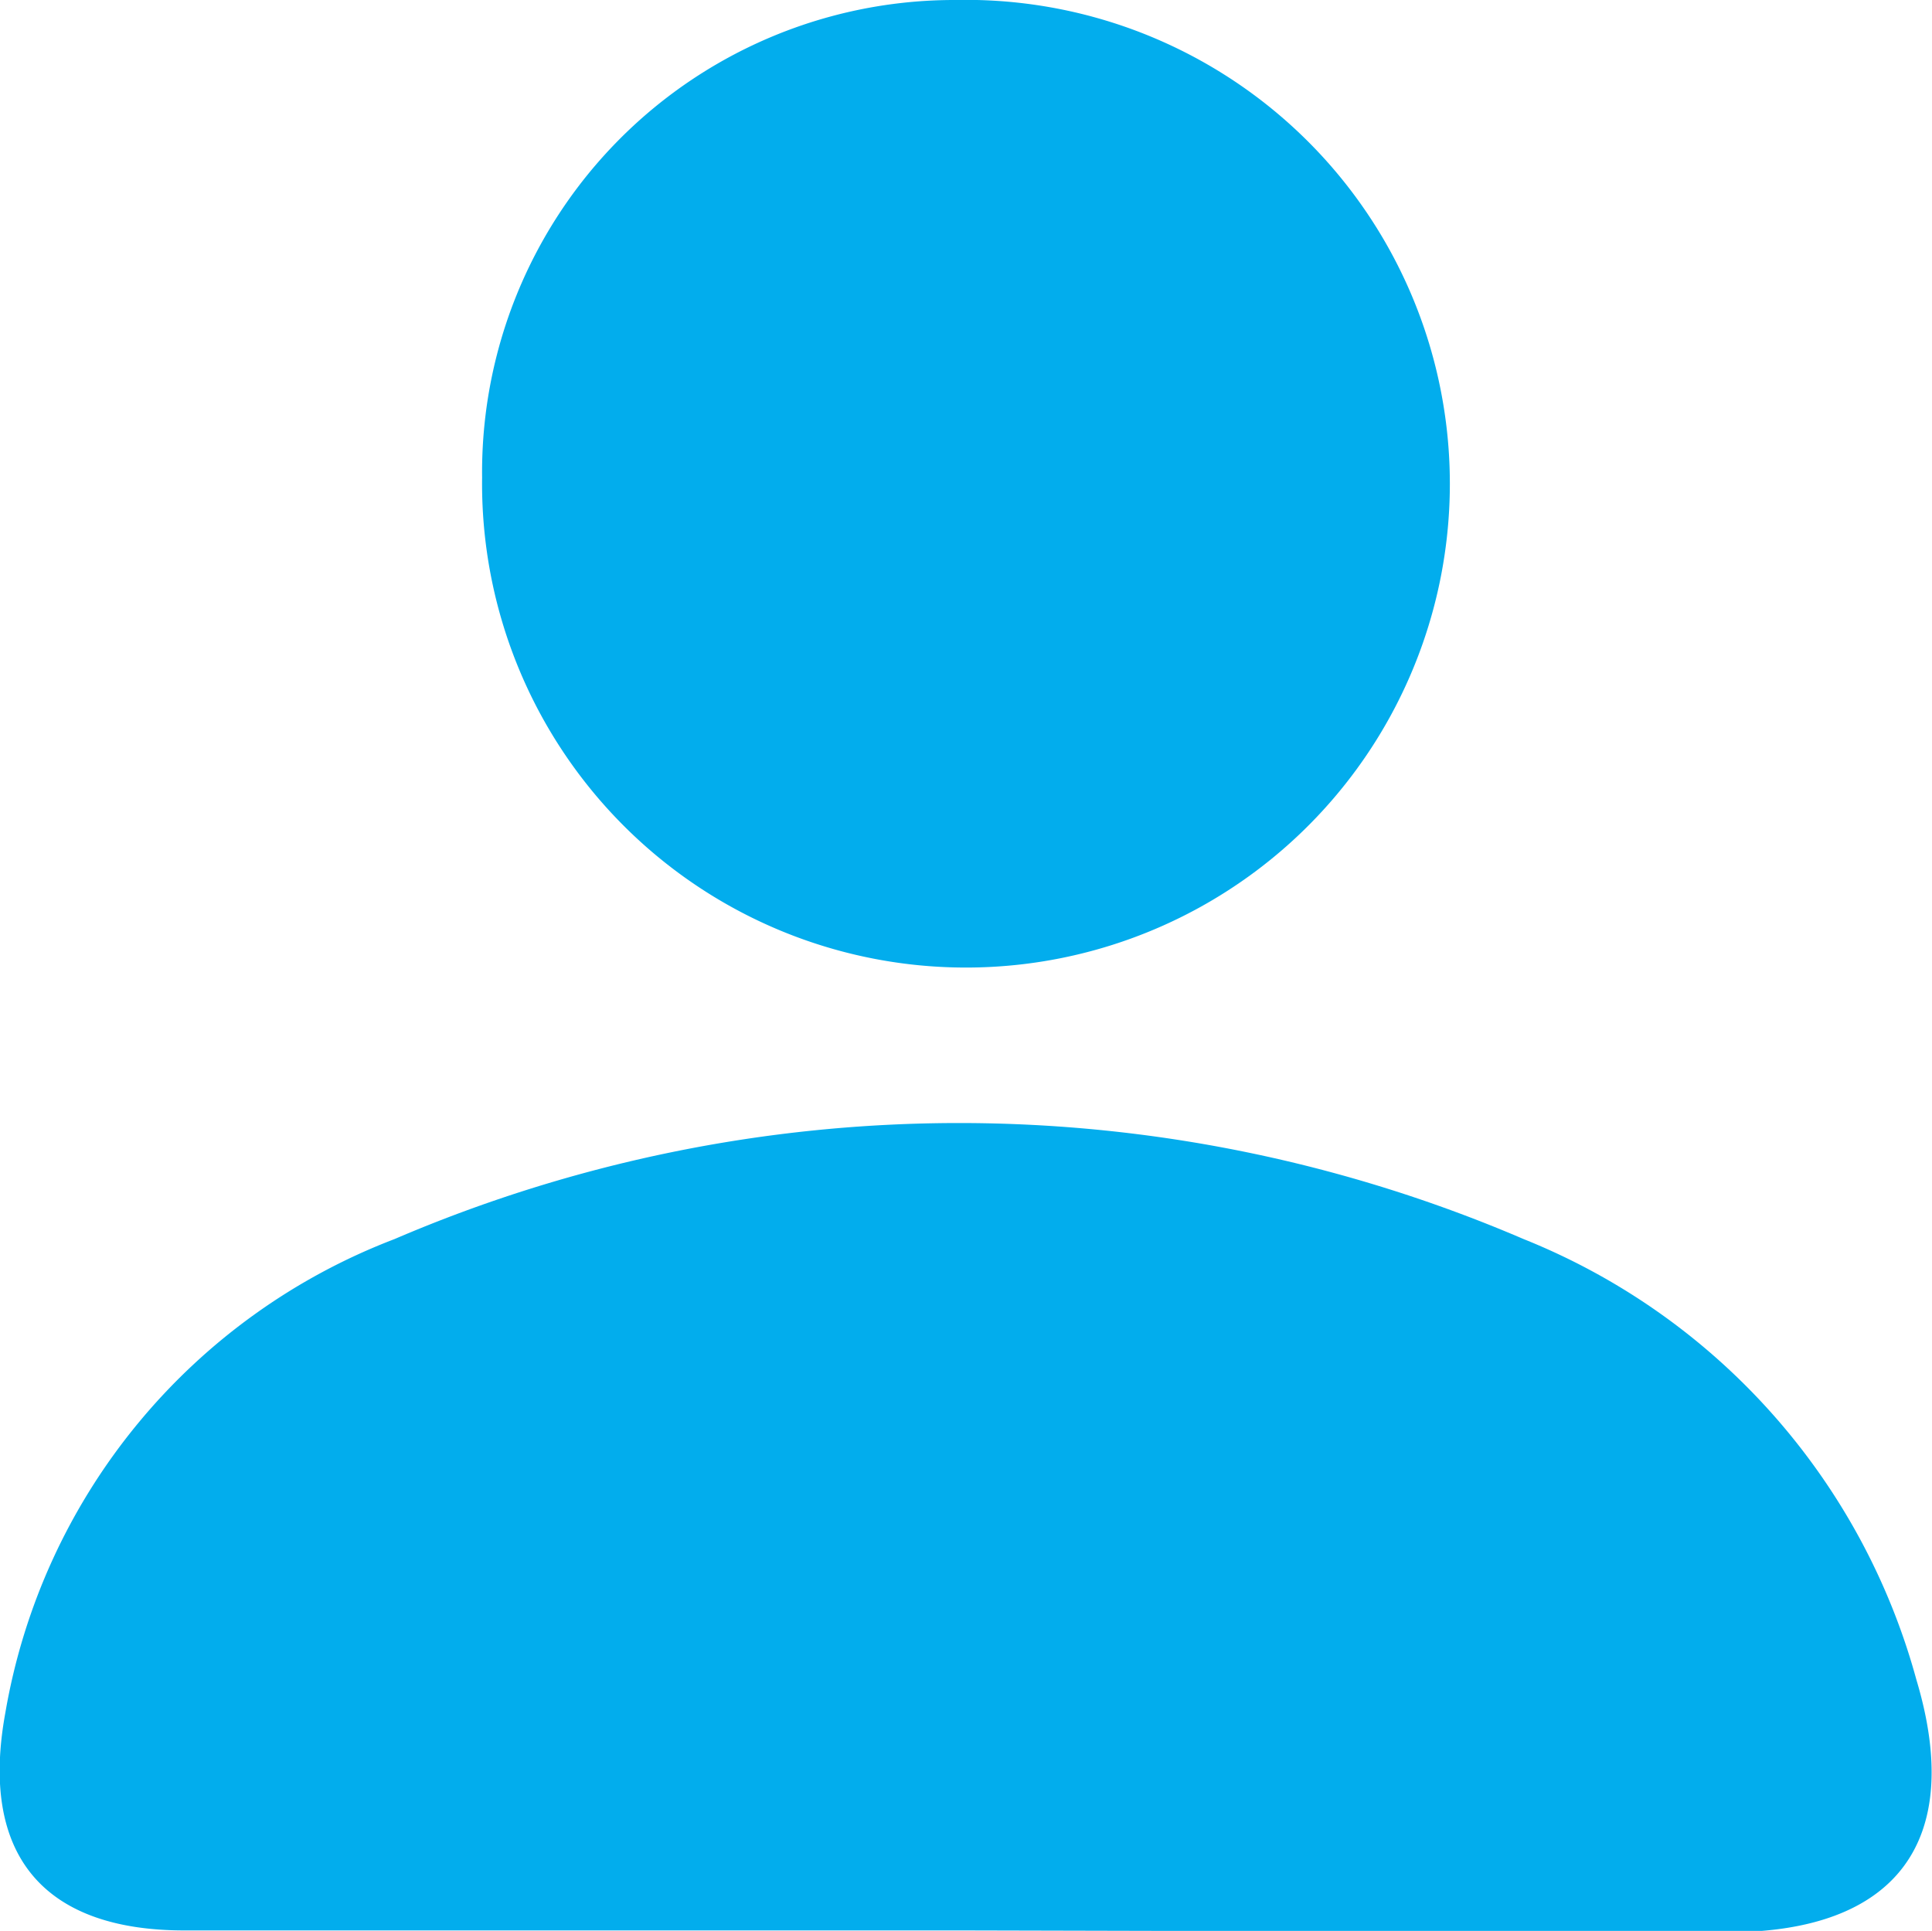
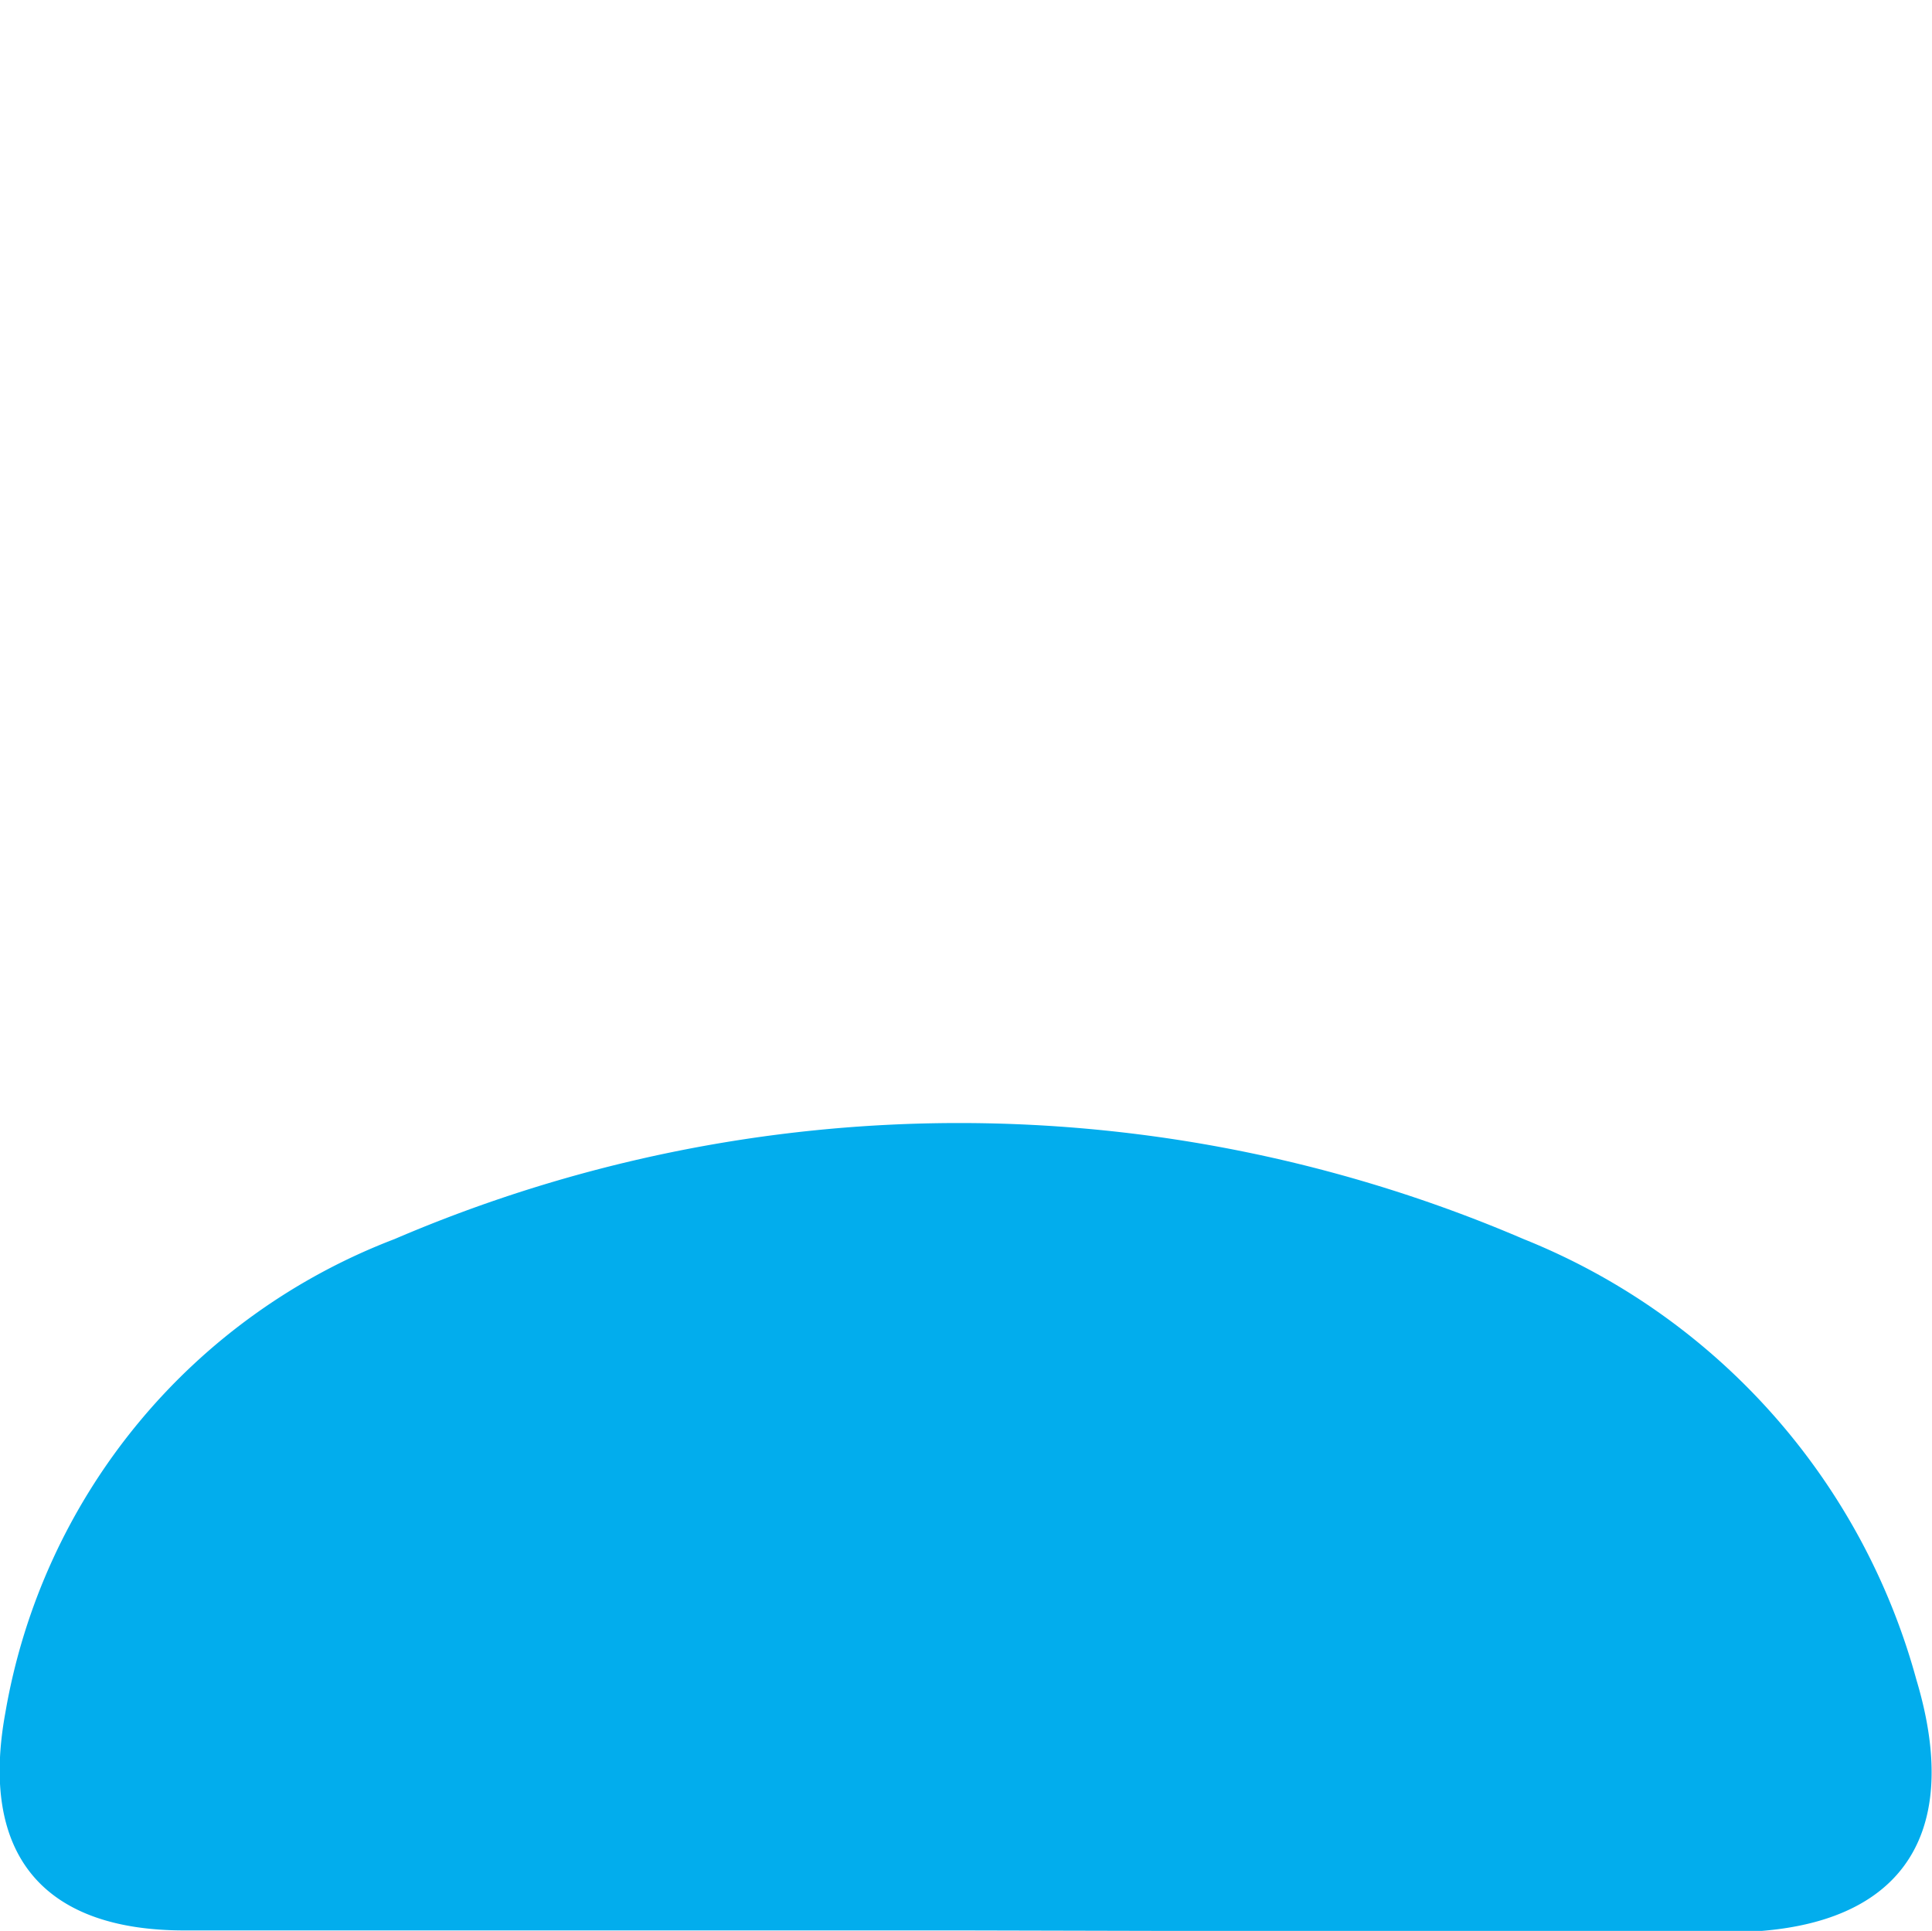
<svg xmlns="http://www.w3.org/2000/svg" viewBox="0 0 43.2 43.18">
  <defs>
    <style>.cls-1{fill:#02aded;}</style>
  </defs>
  <g id="Capa_2" data-name="Capa 2">
    <g id="Capa_1-2" data-name="Capa 1">
      <path class="cls-1" d="M21.55,43.17H4.12c-3.17,0-4.58-1.71-4-4.87a13.84,13.84,0,0,1,8.7-10.59,32,32,0,0,1,25.25,0,14.82,14.82,0,0,1,8.78,9.85c1.09,3.63-.46,5.65-4.21,5.65Z" />
-       <path class="cls-1" d="M10.78,10.68A10.56,10.56,0,0,1,21.36,0,10.82,10.82,0,1,1,10.78,10.68Z" />
    </g>
  </g>
</svg>